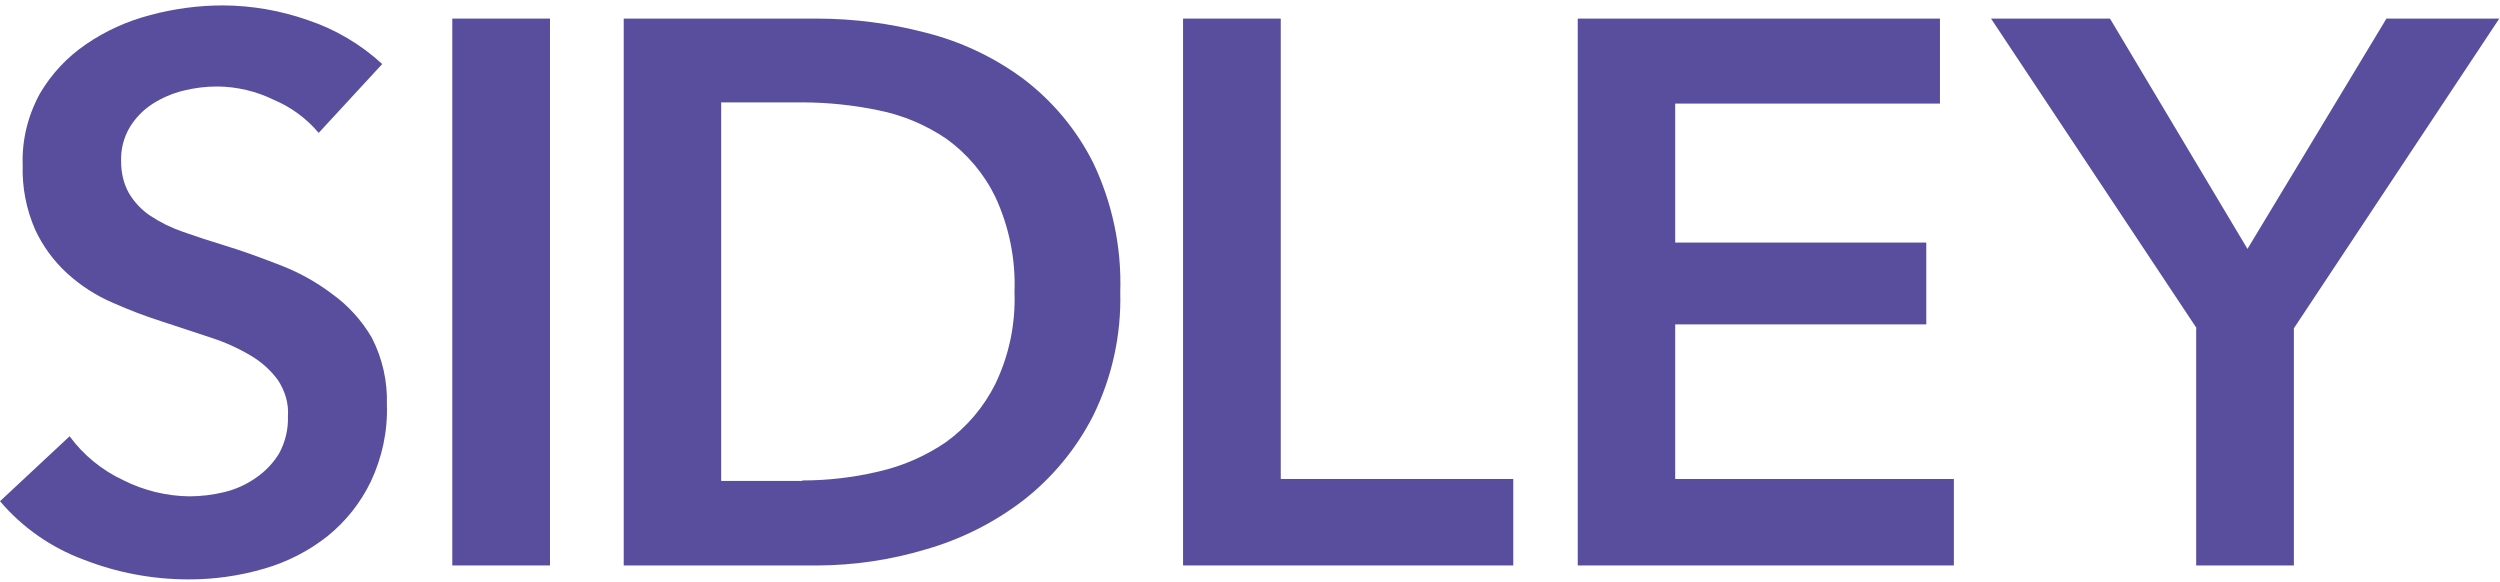
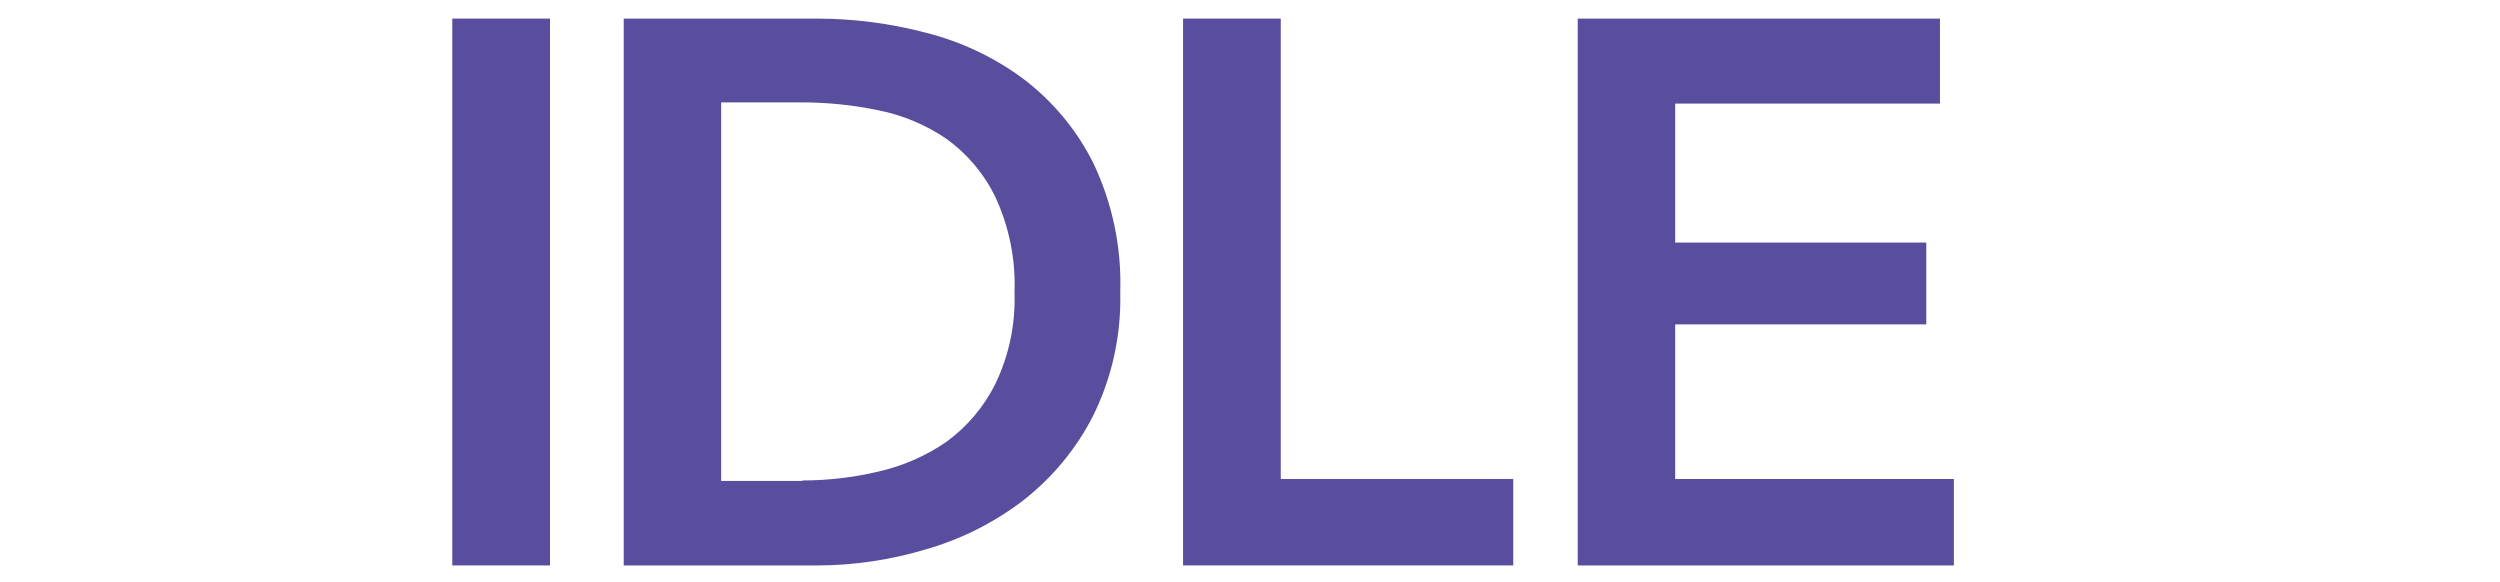
<svg xmlns="http://www.w3.org/2000/svg" width="159" height="37" viewBox="0 0 159 37" fill="none">
-   <path d="M20.268 8.452C19.5 7.538 18.526 6.819 17.426 6.355C16.304 5.803 15.072 5.511 13.822 5.501C13.094 5.5 12.369 5.589 11.662 5.765C10.969 5.937 10.308 6.22 9.705 6.604C9.118 6.982 8.626 7.486 8.261 8.08C7.867 8.742 7.673 9.502 7.703 10.27C7.703 10.976 7.855 11.674 8.202 12.289C8.542 12.861 9.002 13.349 9.553 13.719C10.201 14.147 10.9 14.492 11.635 14.744C12.453 15.034 13.354 15.329 14.338 15.629C15.322 15.929 16.477 16.339 17.802 16.856C18.979 17.305 20.088 17.917 21.095 18.674C22.132 19.415 23 20.368 23.643 21.47C24.323 22.788 24.654 24.259 24.606 25.742C24.664 27.43 24.3 29.106 23.581 30.635C22.932 31.979 21.992 33.162 20.831 34.099C19.637 35.042 18.27 35.744 16.808 36.165C15.229 36.628 13.591 36.858 11.946 36.849C9.676 36.845 7.426 36.418 5.313 35.59C3.253 34.828 1.424 33.55 0 31.878L4.427 27.746C5.313 28.951 6.489 29.912 7.845 30.542C9.147 31.197 10.581 31.548 12.039 31.567C12.782 31.566 13.522 31.477 14.245 31.303C14.975 31.13 15.666 30.819 16.28 30.386C16.876 29.979 17.379 29.449 17.755 28.833C18.149 28.105 18.343 27.284 18.313 26.456C18.372 25.647 18.119 24.849 17.676 24.173C17.212 23.543 16.626 23.014 15.952 22.619C15.149 22.141 14.294 21.756 13.404 21.47L10.297 20.445C9.241 20.108 8.204 19.714 7.19 19.264C6.119 18.805 5.131 18.17 4.27 17.384C3.415 16.601 2.723 15.656 2.235 14.604C1.671 13.313 1.399 11.912 1.443 10.503C1.384 8.91 1.778 7.334 2.546 5.936C3.274 4.7 4.266 3.639 5.451 2.829C6.693 1.974 8.076 1.343 9.536 0.965C11.055 0.553 12.622 0.344 14.196 0.344C16.027 0.355 17.843 0.67 19.571 1.276C21.33 1.863 22.945 2.816 24.309 4.072L20.268 8.452Z" fill="#584E9D" />
  <path d="M28.766 1.182H34.979V35.962H28.766V1.182Z" fill="#584E9D" />
  <path d="M39.668 1.183H52.002C54.308 1.188 56.605 1.486 58.836 2.068C61.079 2.627 63.189 3.619 65.05 4.988C66.934 6.407 68.465 8.241 69.524 10.348C70.75 12.914 71.341 15.738 71.249 18.581C71.319 21.302 70.726 23.999 69.524 26.441C68.448 28.55 66.921 30.396 65.05 31.846C63.192 33.262 61.084 34.316 58.836 34.953C56.618 35.615 54.317 35.955 52.002 35.963H39.668V1.183ZM51.023 30.557C52.645 30.557 54.261 30.37 55.839 29.998C57.396 29.649 58.872 29.006 60.188 28.103C61.501 27.146 62.566 25.889 63.295 24.437C64.173 22.619 64.594 20.614 64.522 18.596C64.604 16.498 64.181 14.41 63.295 12.507C62.579 11.042 61.512 9.778 60.188 8.826C58.875 7.933 57.396 7.315 55.839 7.008C54.254 6.681 52.641 6.514 51.023 6.511H45.866V30.588H51.023V30.557Z" fill="#584E9D" />
  <path d="M75.242 1.182H81.456V30.463H96.244V35.962H75.242V1.182Z" fill="#584E9D" />
  <path d="M100.344 1.183H123.381V6.588H106.542V15.427H122.511V20.631H106.542V30.464H124.266V35.963H100.344V1.183Z" fill="#584E9D" />
-   <path d="M139.708 20.879L126.629 1.182H134.194L142.939 15.83L151.778 1.182H158.954L145.891 20.879V35.962H139.677V20.879H139.708Z" fill="#584E9D" />
</svg>